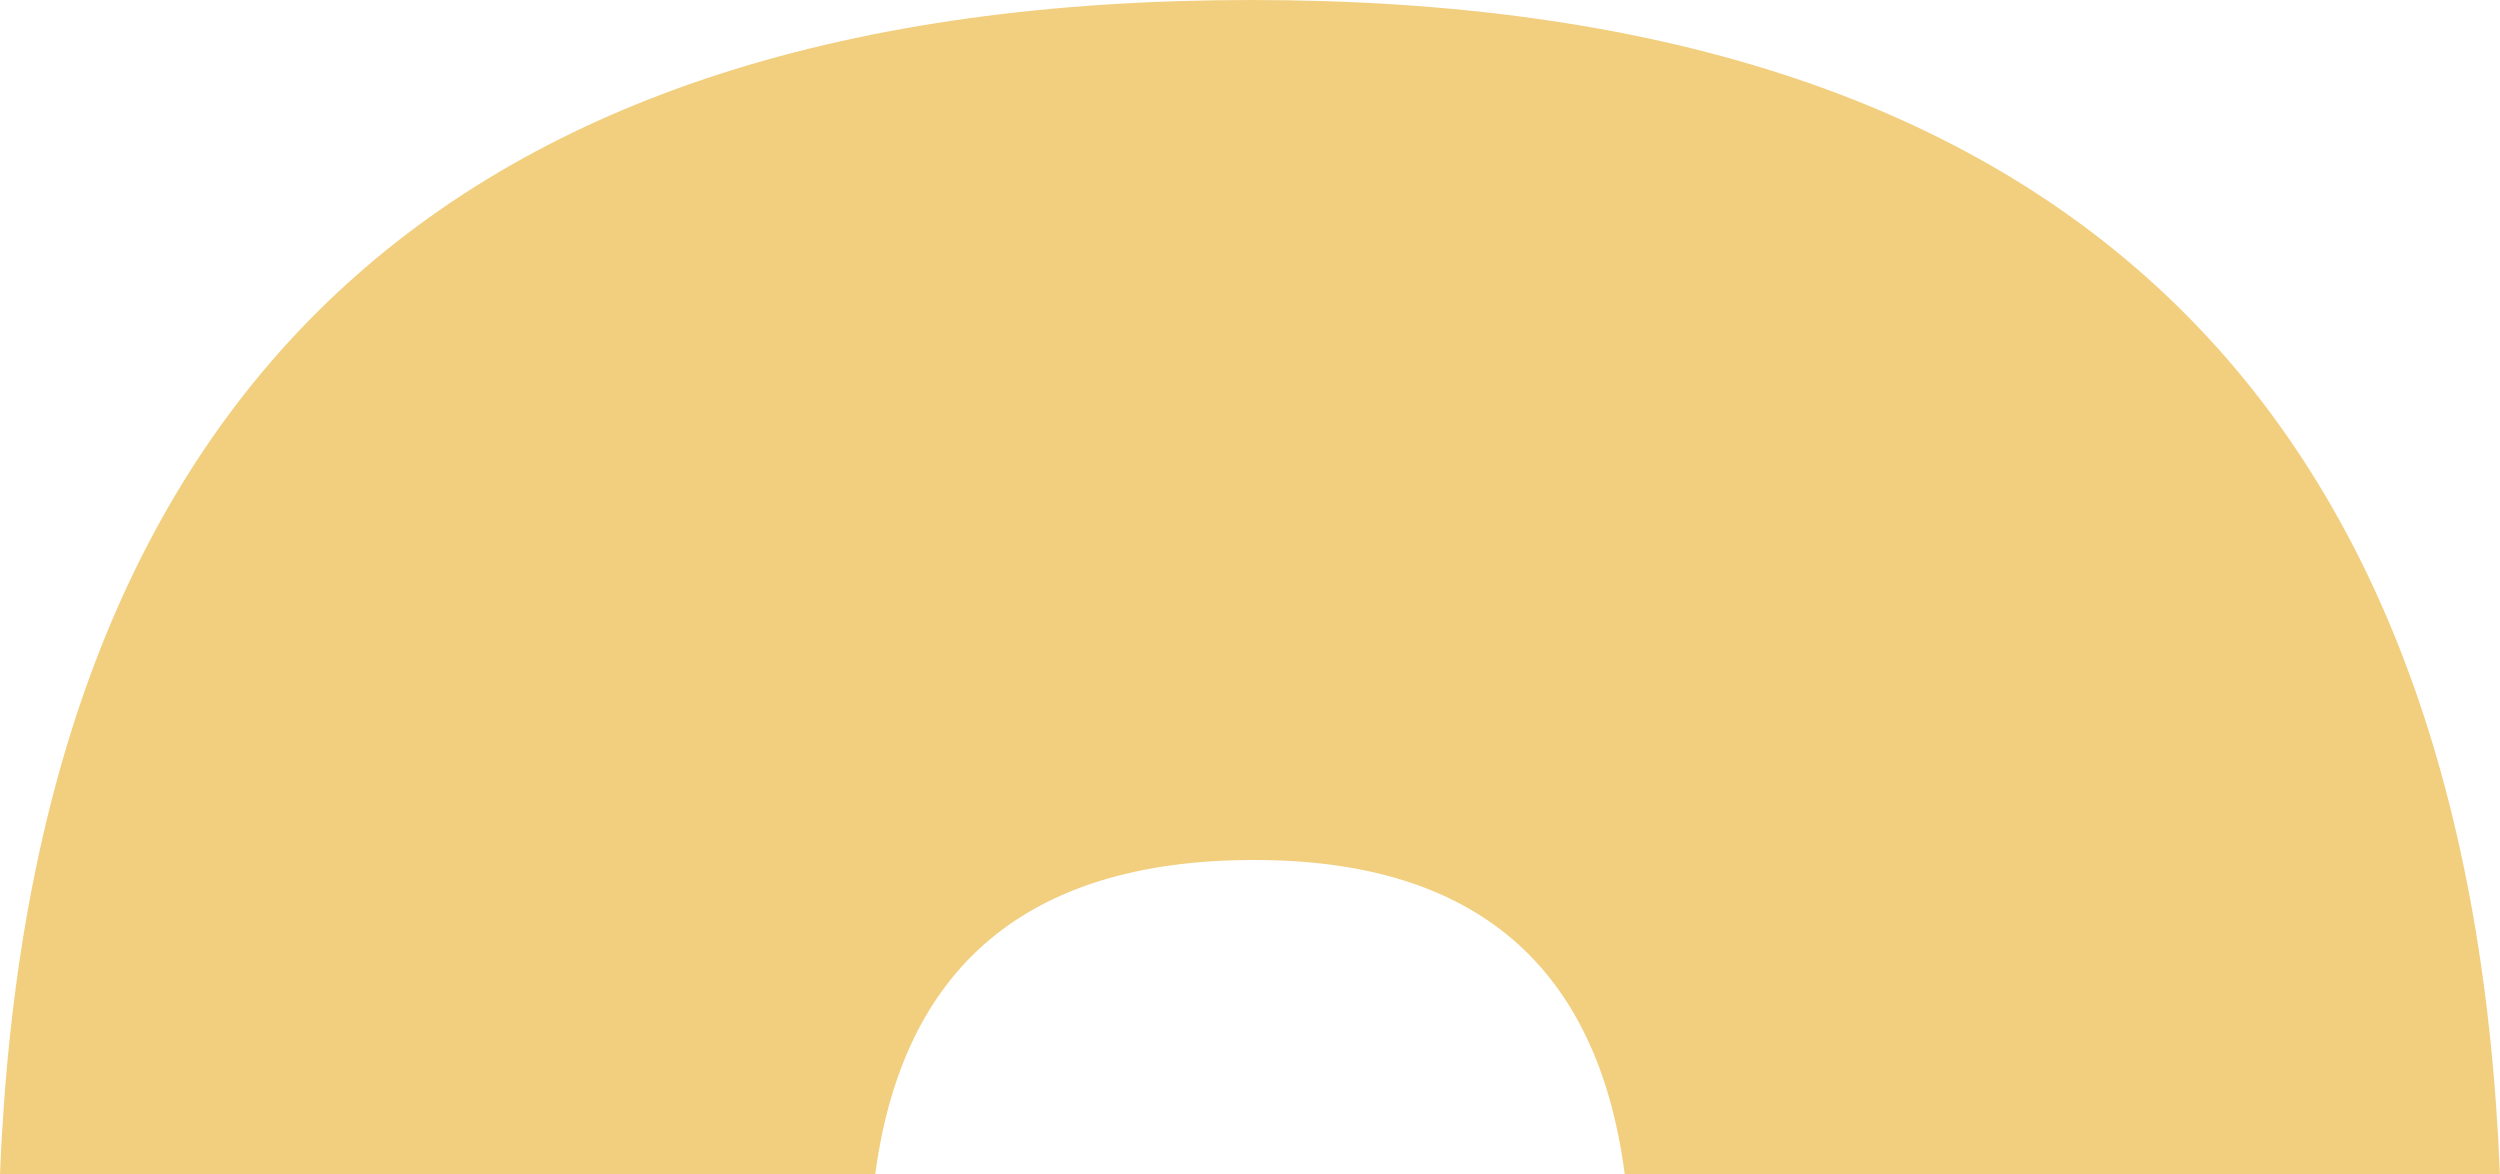
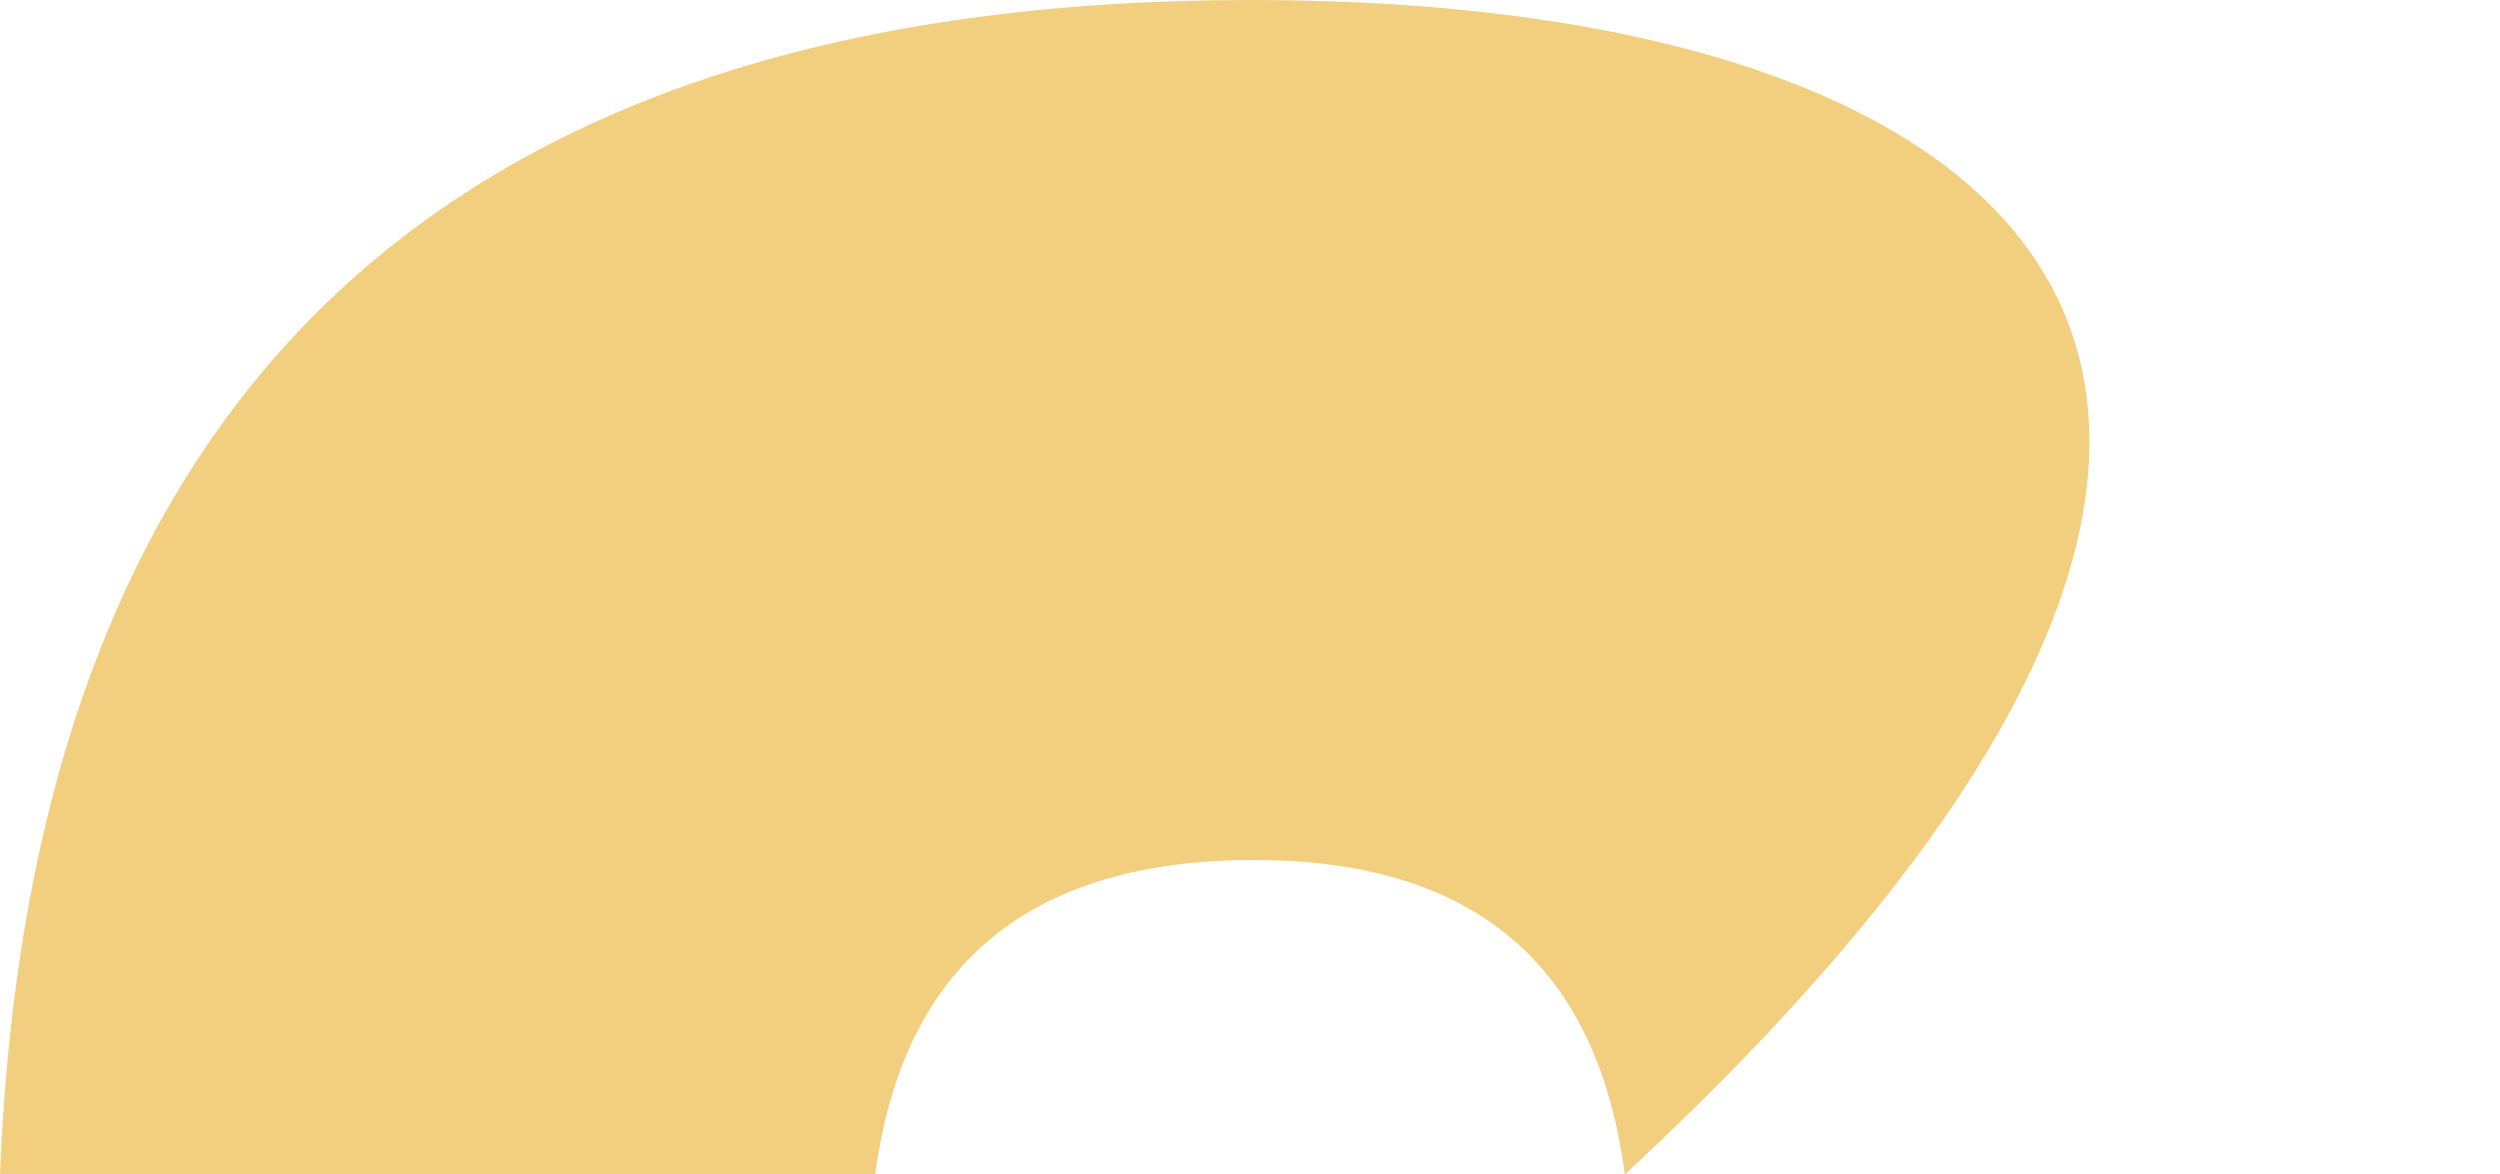
<svg xmlns="http://www.w3.org/2000/svg" width="215" height="101" viewBox="0 0 215 101" fill="none">
-   <path d="M75.268 101C77.65 83.129 88.346 74.115 107.364 73.96H107.893C126.771 73.96 137.383 82.978 139.731 101H214.993C212.314 33.739 176.591 0 107.629 0C38.491 0 2.685 33.739 0 101H75.268Z" fill="#F2CF7E" />
+   <path d="M75.268 101C77.65 83.129 88.346 74.115 107.364 73.96H107.893C126.771 73.96 137.383 82.978 139.731 101C212.314 33.739 176.591 0 107.629 0C38.491 0 2.685 33.739 0 101H75.268Z" fill="#F2CF7E" />
</svg>